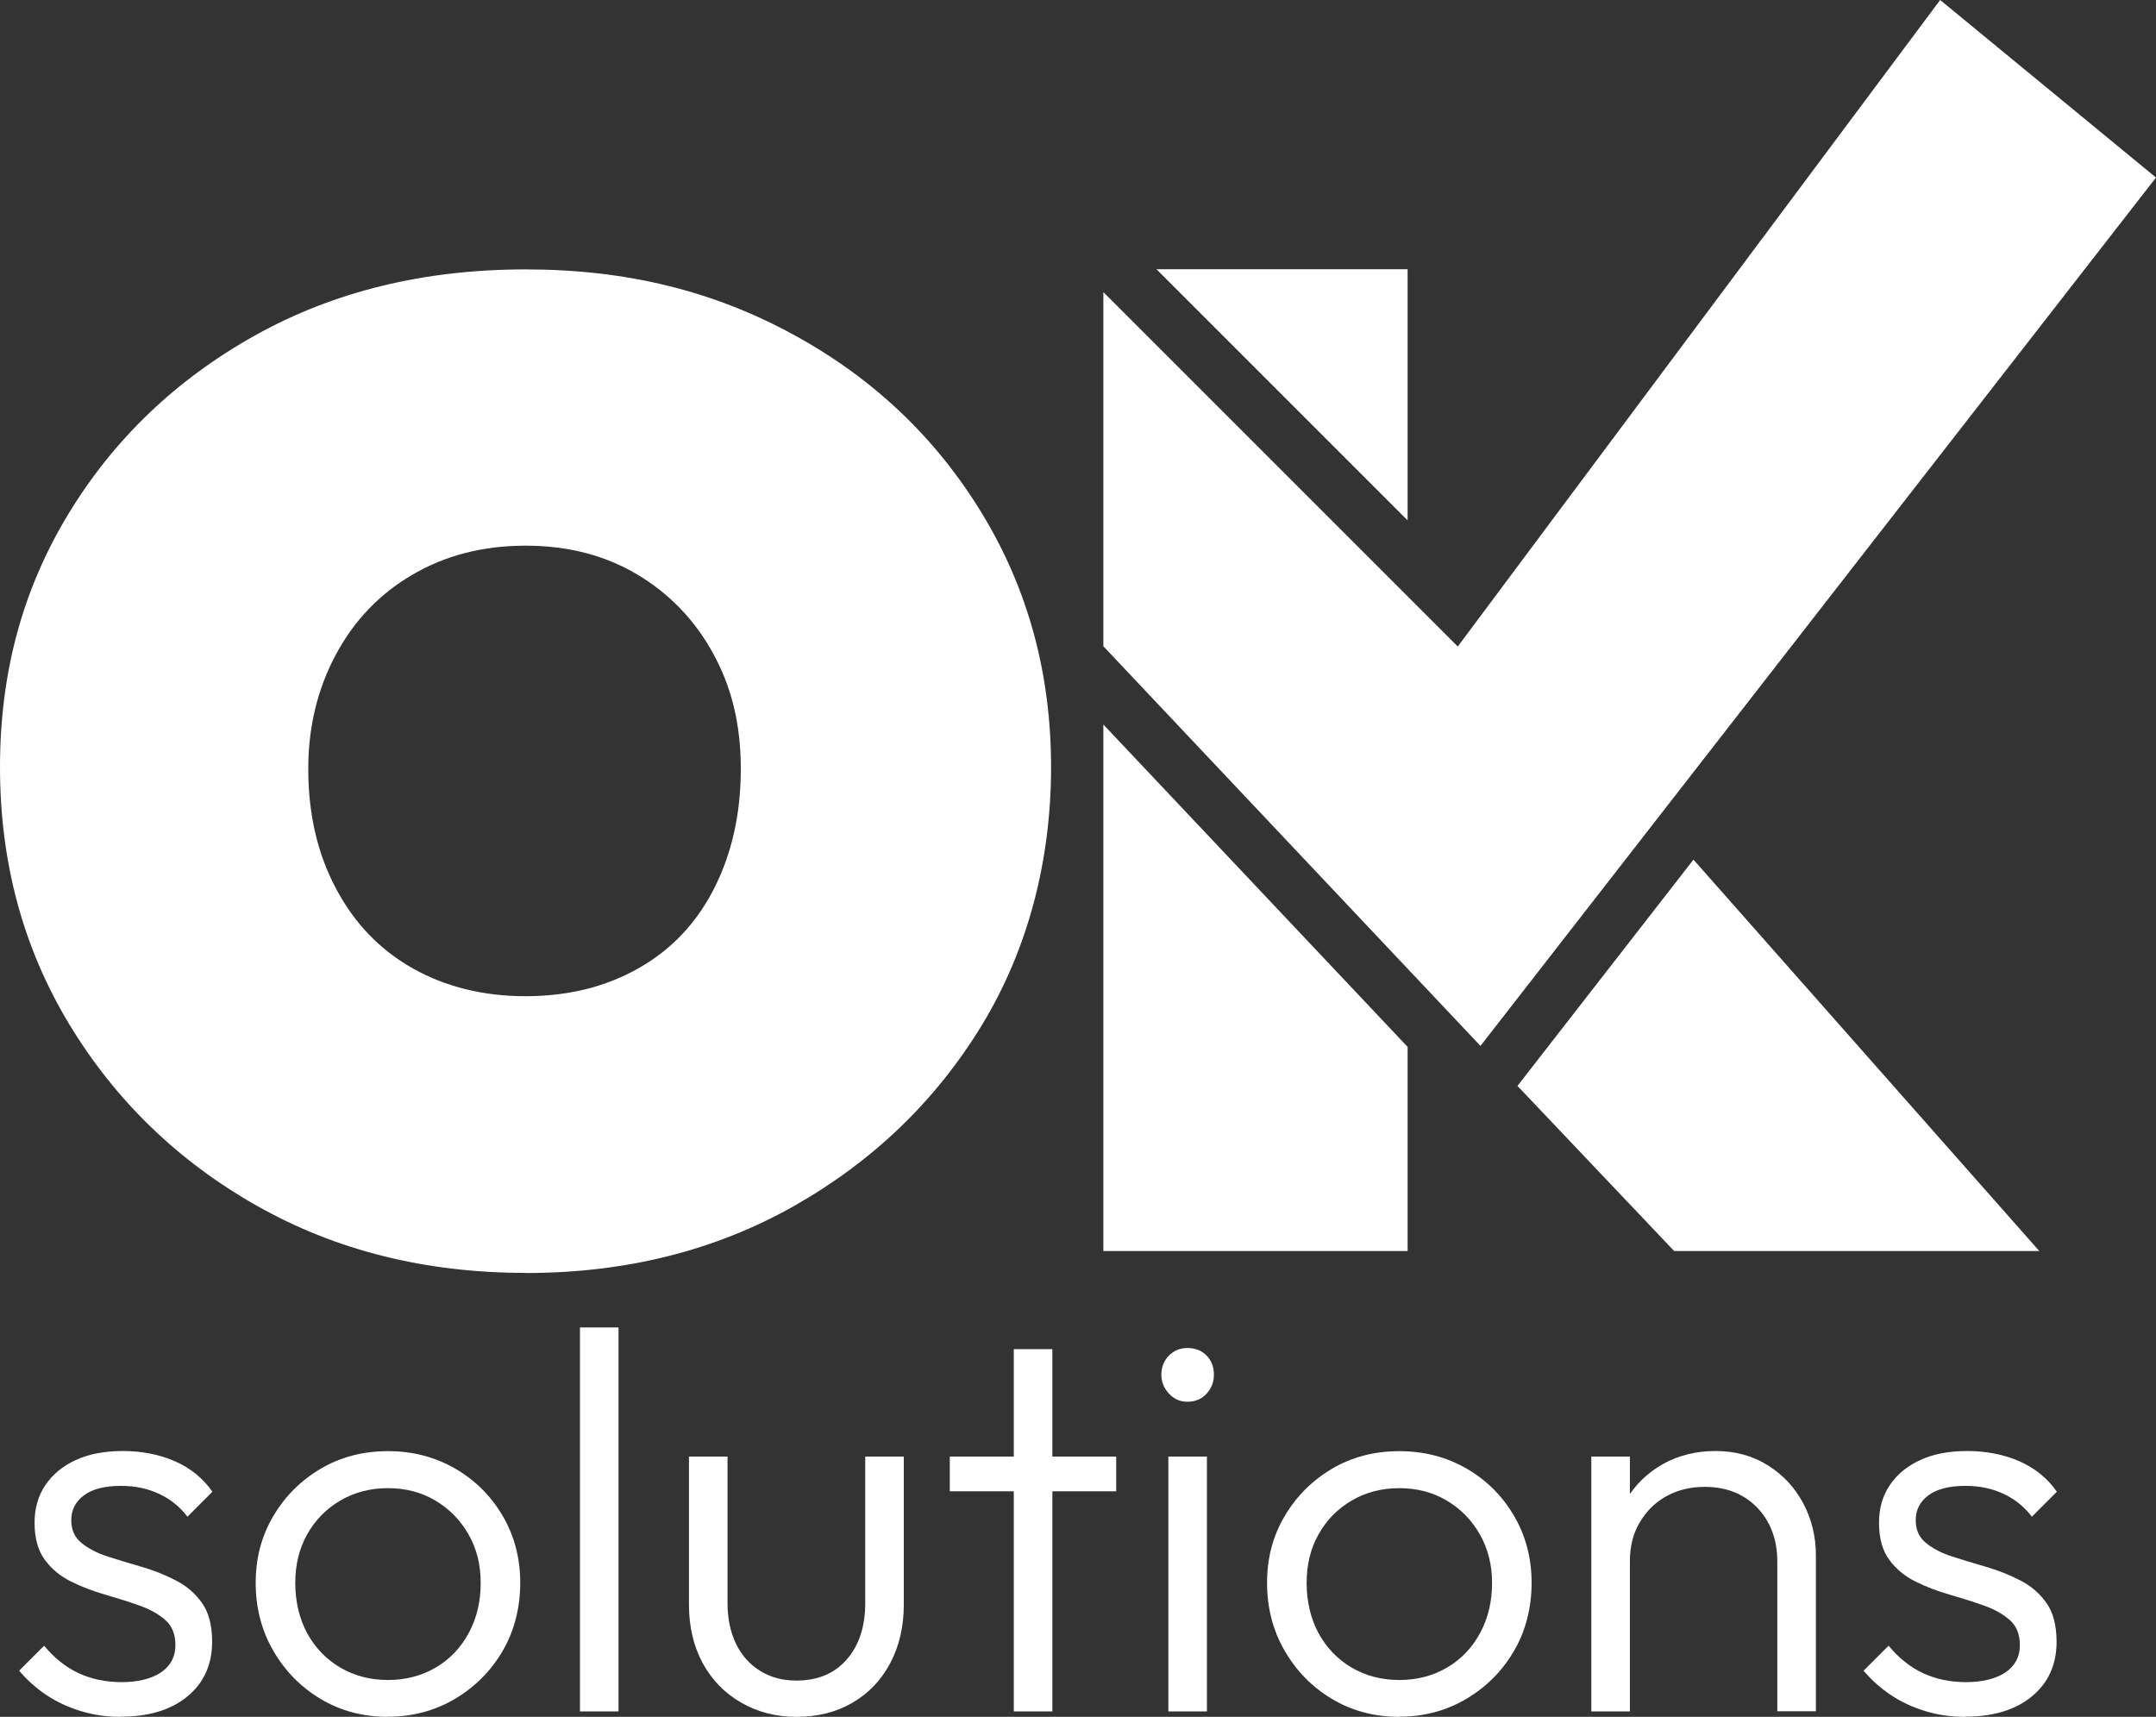
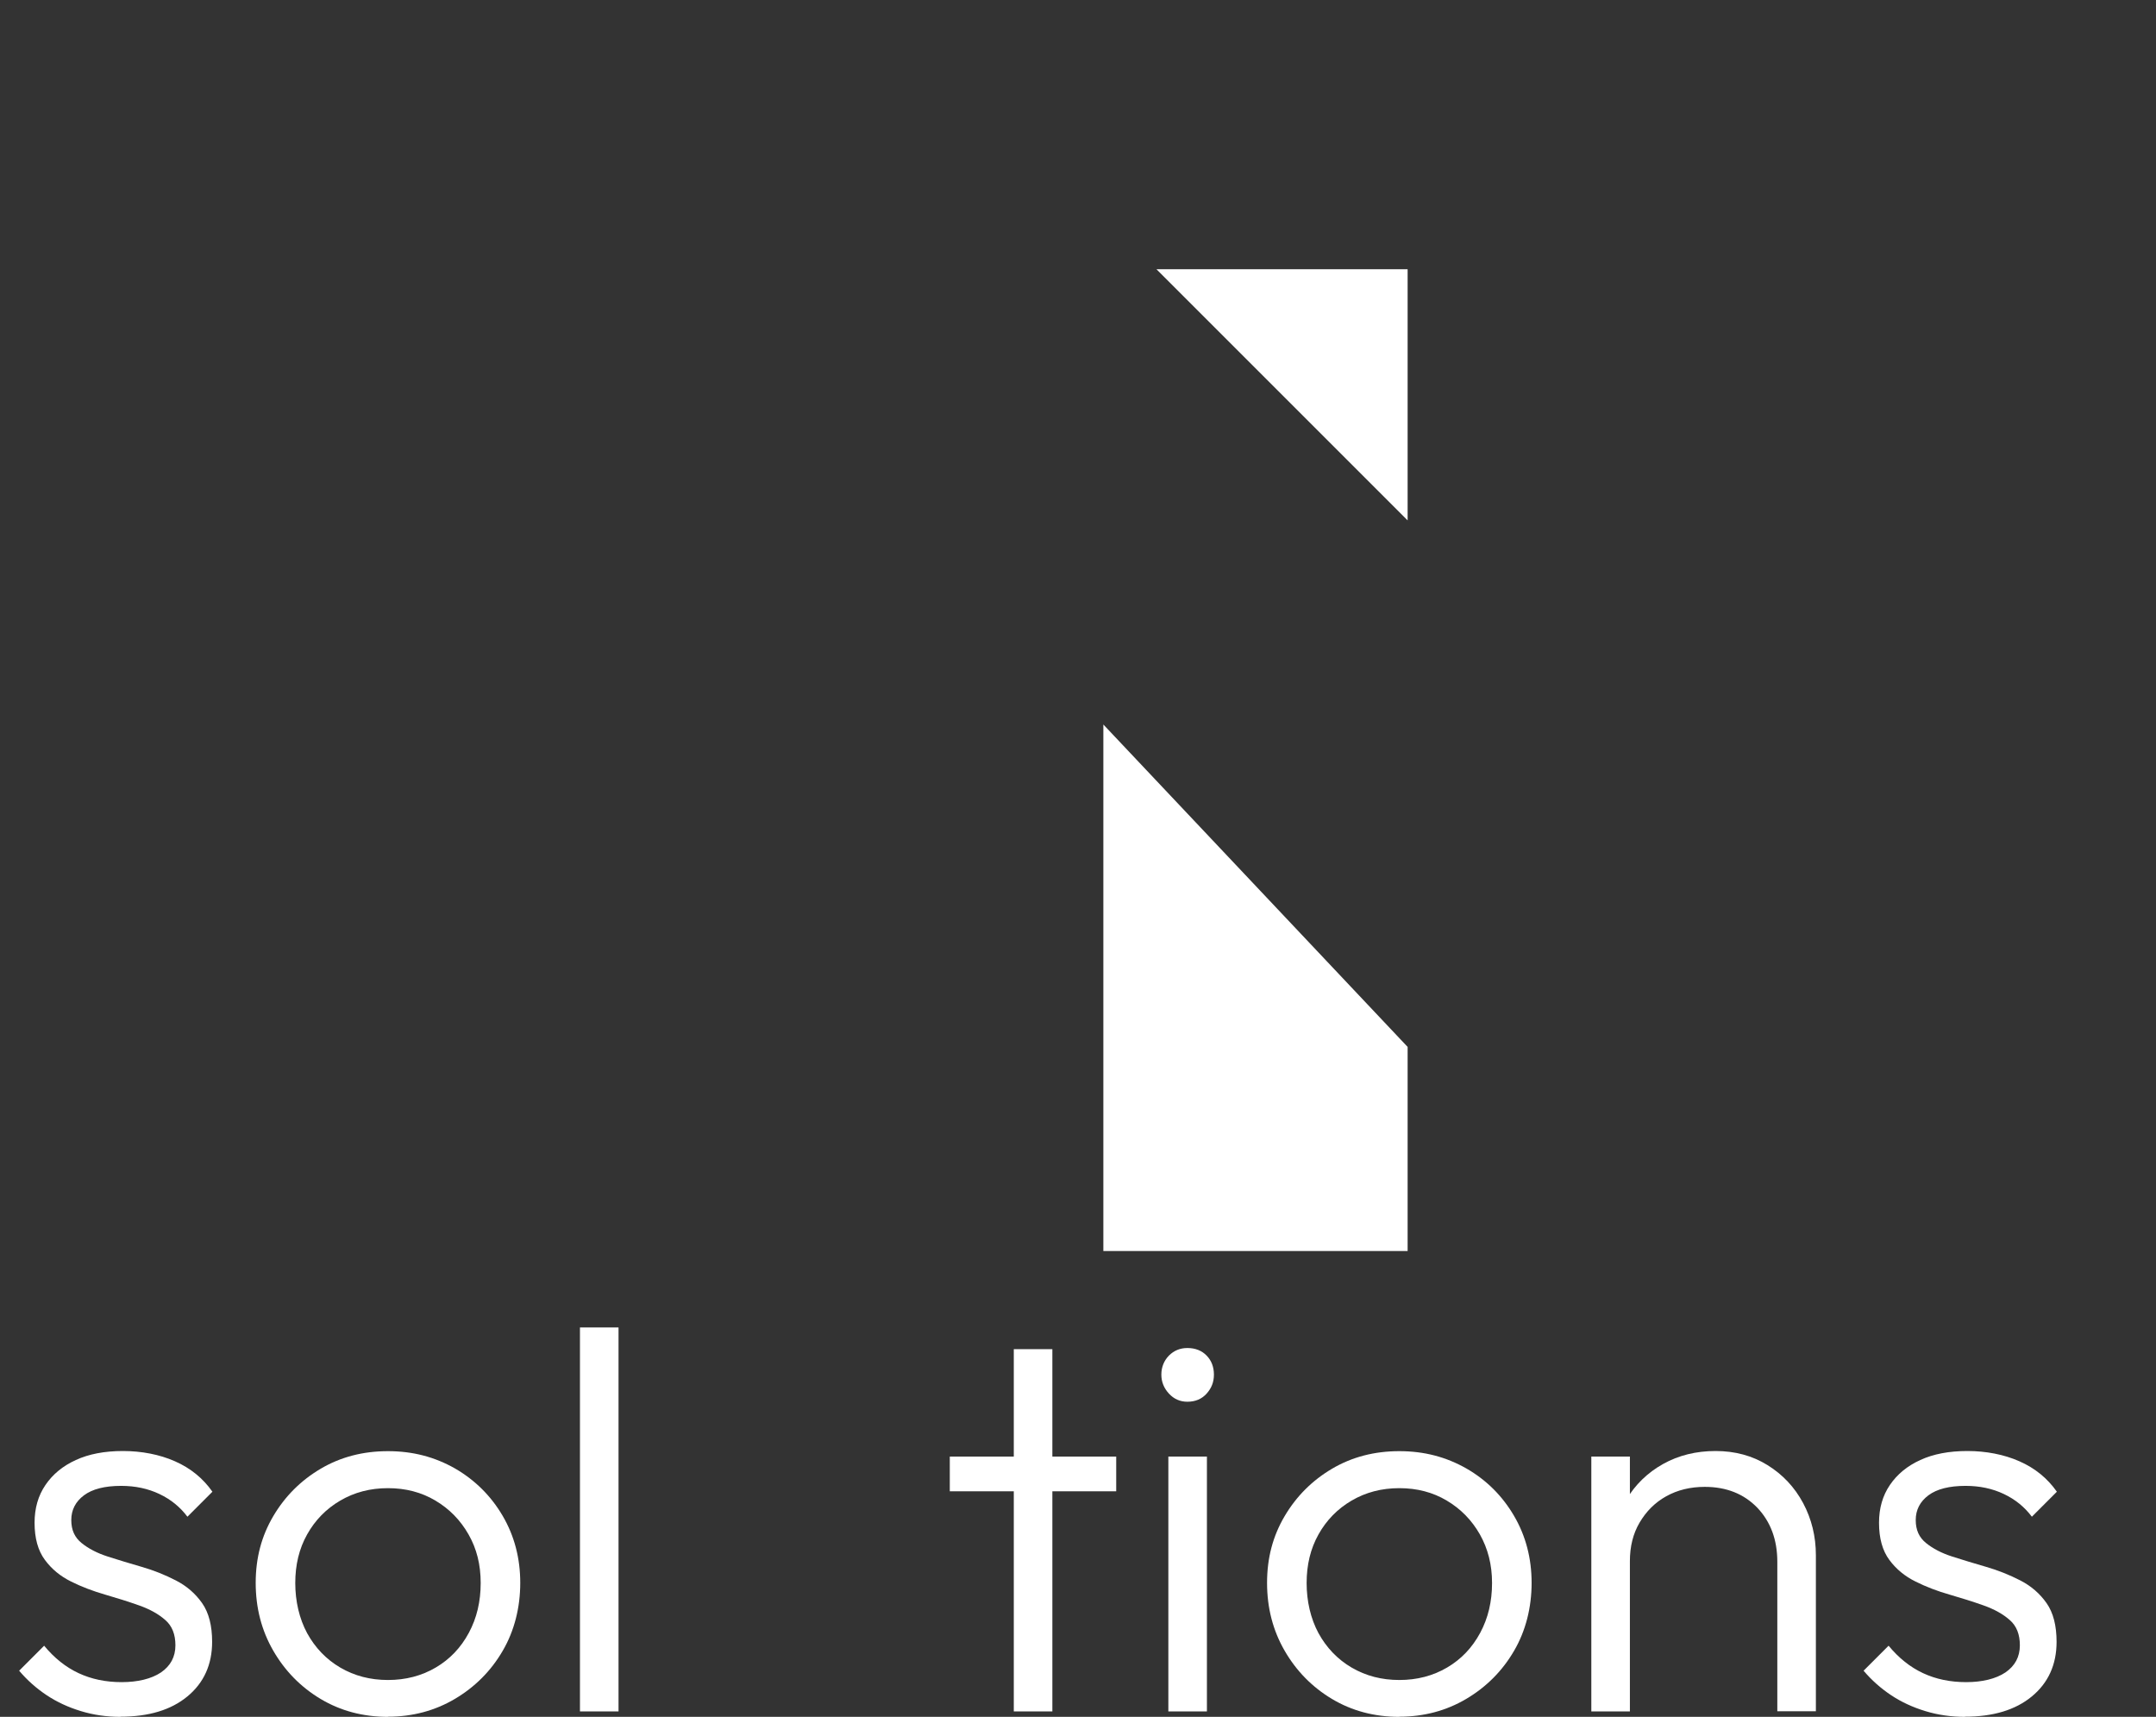
<svg xmlns="http://www.w3.org/2000/svg" id="Ebene_2" data-name="Ebene 2" viewBox="0 0 150.93 120.19">
  <rect x="0" y="0" width="150.93" height="120.19" fill="#333333" stroke="none" />
  <defs>
    <style>
      .cls-1 {
        fill: #fff;
        stroke-width: 0px;
      }
    </style>
  </defs>
  <g id="Ebene_1-2" data-name="Ebene 1">
-     <path class="cls-1" d="M36.79,89.11c-7.01,0-13.28-1.57-18.81-4.7-5.53-3.13-9.91-7.38-13.14-12.72-3.23-5.35-4.84-11.34-4.84-17.98s1.59-12.45,4.77-17.7,7.54-9.43,13.07-12.52c5.53-3.09,11.85-4.63,18.95-4.63s13.16,1.52,18.74,4.56c5.58,3.04,9.98,7.21,13.21,12.52,3.23,5.3,4.84,11.23,4.84,17.77s-1.62,12.75-4.84,18.05c-3.23,5.3-7.61,9.52-13.14,12.66-5.53,3.13-11.8,4.7-18.81,4.7ZM36.79,69.74c2.95,0,5.58-.64,7.88-1.94,2.3-1.29,4.08-3.16,5.32-5.6,1.24-2.44,1.87-5.23,1.87-8.37s-.65-5.74-1.94-8.09c-1.29-2.35-3.07-4.19-5.32-5.53-2.26-1.34-4.86-2.01-7.81-2.01s-5.58.67-7.88,2.01c-2.31,1.34-4.1,3.2-5.39,5.6-1.29,2.4-1.94,5.07-1.94,8.02,0,3.14.64,5.93,1.94,8.37,1.29,2.44,3.09,4.31,5.39,5.6,2.3,1.29,4.93,1.94,7.88,1.94Z" />
    <g>
      <path class="cls-1" d="M8.44,120.19c-.96,0-1.89-.13-2.77-.4-.89-.27-1.69-.64-2.41-1.12-.72-.48-1.36-1.05-1.92-1.71l1.75-1.75c.71.86,1.51,1.5,2.41,1.92.9.42,1.9.63,3.02.63s2.08-.23,2.75-.68c.67-.46,1.01-1.09,1.01-1.9,0-.76-.23-1.35-.7-1.76-.47-.42-1.08-.76-1.84-1.03s-1.56-.52-2.39-.76c-.83-.24-1.63-.54-2.37-.91-.75-.37-1.36-.87-1.84-1.52-.48-.65-.72-1.51-.72-2.6,0-1.01.25-1.89.76-2.64.51-.75,1.21-1.33,2.13-1.75.91-.42,2.01-.63,3.3-.63s2.56.24,3.64.72c1.09.48,1.96,1.19,2.62,2.13l-1.75,1.75c-.51-.68-1.16-1.21-1.96-1.59s-1.69-.57-2.68-.57c-1.14,0-2.01.22-2.6.66-.59.44-.89,1.02-.89,1.73s.24,1.22.72,1.61c.48.39,1.09.71,1.84.95.75.24,1.54.48,2.37.72.84.24,1.63.56,2.39.95s1.37.92,1.84,1.59c.47.67.7,1.58.7,2.71,0,1.59-.58,2.87-1.73,3.82-1.15.95-2.71,1.42-4.69,1.42Z" />
      <path class="cls-1" d="M27.16,120.19c-1.75,0-3.32-.42-4.71-1.25-1.39-.83-2.5-1.96-3.32-3.38-.82-1.42-1.23-3-1.23-4.75s.41-3.28,1.23-4.67c.82-1.39,1.93-2.5,3.32-3.32,1.39-.82,2.96-1.23,4.71-1.23s3.28.41,4.69,1.21c1.4.81,2.52,1.92,3.34,3.32.82,1.4,1.23,2.97,1.23,4.69s-.41,3.36-1.23,4.76c-.82,1.41-1.94,2.53-3.34,3.36s-2.97,1.25-4.69,1.25ZM27.16,117.61c1.24,0,2.35-.29,3.34-.87.99-.58,1.76-1.39,2.32-2.43.56-1.04.83-2.2.83-3.49s-.28-2.4-.85-3.4c-.57-1-1.34-1.79-2.32-2.37-.97-.58-2.08-.87-3.32-.87s-2.35.29-3.34.87c-.99.58-1.76,1.37-2.32,2.37-.56,1-.83,2.13-.83,3.4s.28,2.49.83,3.51c.56,1.02,1.33,1.83,2.32,2.41.99.58,2.1.87,3.34.87Z" />
      <path class="cls-1" d="M40.6,119.81v-26.88h2.7v26.88h-2.7Z" />
-       <path class="cls-1" d="M55.75,120.19c-1.44,0-2.74-.34-3.89-1.01-1.15-.67-2.04-1.59-2.68-2.77-.63-1.18-.95-2.54-.95-4.08v-10.36h2.7v10.25c0,1.09.2,2.04.59,2.85.39.81.95,1.44,1.69,1.9.73.46,1.58.68,2.54.68,1.49,0,2.67-.49,3.53-1.48s1.29-2.3,1.29-3.95v-10.25h2.7v10.36c0,1.54-.32,2.91-.95,4.1-.63,1.19-1.51,2.11-2.64,2.77-1.13.66-2.44.99-3.93.99Z" />
      <path class="cls-1" d="M66.49,104.4v-2.43h11.65v2.43h-11.65ZM70.97,119.81v-25.36h2.7v25.36h-2.7Z" />
      <path class="cls-1" d="M83.12,98.13c-.51,0-.94-.19-1.29-.57-.35-.38-.53-.82-.53-1.33s.18-.97.53-1.33c.35-.35.78-.53,1.29-.53.56,0,1.01.18,1.35.53.34.35.51.8.51,1.33s-.17.95-.51,1.33c-.34.38-.79.57-1.35.57ZM81.79,119.81v-17.84h2.7v17.84h-2.7Z" />
      <path class="cls-1" d="M97.96,120.19c-1.75,0-3.32-.42-4.71-1.25-1.39-.83-2.5-1.96-3.32-3.38-.82-1.42-1.23-3-1.23-4.75s.41-3.28,1.23-4.67c.82-1.39,1.93-2.5,3.32-3.32,1.39-.82,2.96-1.23,4.71-1.23s3.28.41,4.69,1.21c1.41.81,2.52,1.92,3.34,3.32.82,1.4,1.23,2.97,1.23,4.69s-.41,3.36-1.23,4.76c-.82,1.41-1.94,2.53-3.34,3.36-1.4.83-2.97,1.25-4.69,1.25ZM97.96,117.61c1.24,0,2.35-.29,3.34-.87.99-.58,1.76-1.39,2.32-2.43.56-1.04.83-2.2.83-3.49s-.29-2.4-.85-3.4c-.57-1-1.34-1.79-2.32-2.37-.97-.58-2.08-.87-3.32-.87s-2.35.29-3.34.87c-.99.58-1.76,1.37-2.32,2.37-.56,1-.83,2.13-.83,3.4s.28,2.49.83,3.51c.56,1.02,1.33,1.83,2.32,2.41.99.58,2.1.87,3.34.87Z" />
      <path class="cls-1" d="M111.4,119.81v-17.84h2.7v17.84h-2.7ZM124.42,119.81v-10.48c0-1.54-.47-2.8-1.4-3.78-.94-.97-2.16-1.46-3.68-1.46-1.01,0-1.91.22-2.7.66-.79.44-1.4,1.06-1.86,1.84-.46.78-.68,1.68-.68,2.7l-1.21-.68c0-1.34.32-2.54.95-3.61.63-1.06,1.49-1.9,2.58-2.51,1.09-.61,2.32-.91,3.68-.91s2.58.33,3.64.99c1.06.66,1.89,1.54,2.49,2.66.59,1.11.89,2.33.89,3.64v10.93h-2.7Z" />
      <path class="cls-1" d="M137.56,120.19c-.96,0-1.89-.13-2.77-.4-.89-.27-1.69-.64-2.41-1.12-.72-.48-1.36-1.05-1.92-1.71l1.75-1.75c.71.86,1.51,1.5,2.41,1.92.9.42,1.9.63,3.02.63s2.08-.23,2.75-.68c.67-.46,1.01-1.09,1.01-1.9,0-.76-.23-1.35-.7-1.76-.47-.42-1.08-.76-1.84-1.03-.76-.27-1.56-.52-2.39-.76-.84-.24-1.63-.54-2.37-.91-.75-.37-1.36-.87-1.84-1.52-.48-.65-.72-1.51-.72-2.6,0-1.01.25-1.89.76-2.64.51-.75,1.21-1.33,2.13-1.75.91-.42,2.01-.63,3.3-.63s2.56.24,3.64.72c1.09.48,1.96,1.19,2.62,2.13l-1.75,1.75c-.51-.68-1.16-1.21-1.96-1.59-.8-.38-1.69-.57-2.68-.57-1.14,0-2.01.22-2.6.66-.59.44-.89,1.02-.89,1.73s.24,1.22.72,1.61c.48.39,1.09.71,1.84.95.75.24,1.54.48,2.37.72s1.63.56,2.39.95c.76.39,1.37.92,1.84,1.59.47.67.7,1.58.7,2.71,0,1.59-.58,2.87-1.73,3.82-1.15.95-2.71,1.42-4.69,1.42Z" />
    </g>
    <g>
      <polygon class="cls-1" points="98.54 36.43 98.54 18.85 80.96 18.85 98.54 36.43" />
      <polygon class="cls-1" points="77.24 50.72 77.24 87.58 98.54 87.58 98.54 73.29 77.24 50.72" />
-       <polygon class="cls-1" points="106.23 76.02 117.2 87.58 142.76 87.58 118.55 60.18 106.23 76.02" />
    </g>
-     <polygon class="cls-1" points="77.24 45.24 103.64 73.22 150.93 12.43 135.82 0 102.05 45.26 77.24 20.45 77.24 45.24" />
  </g>
</svg>